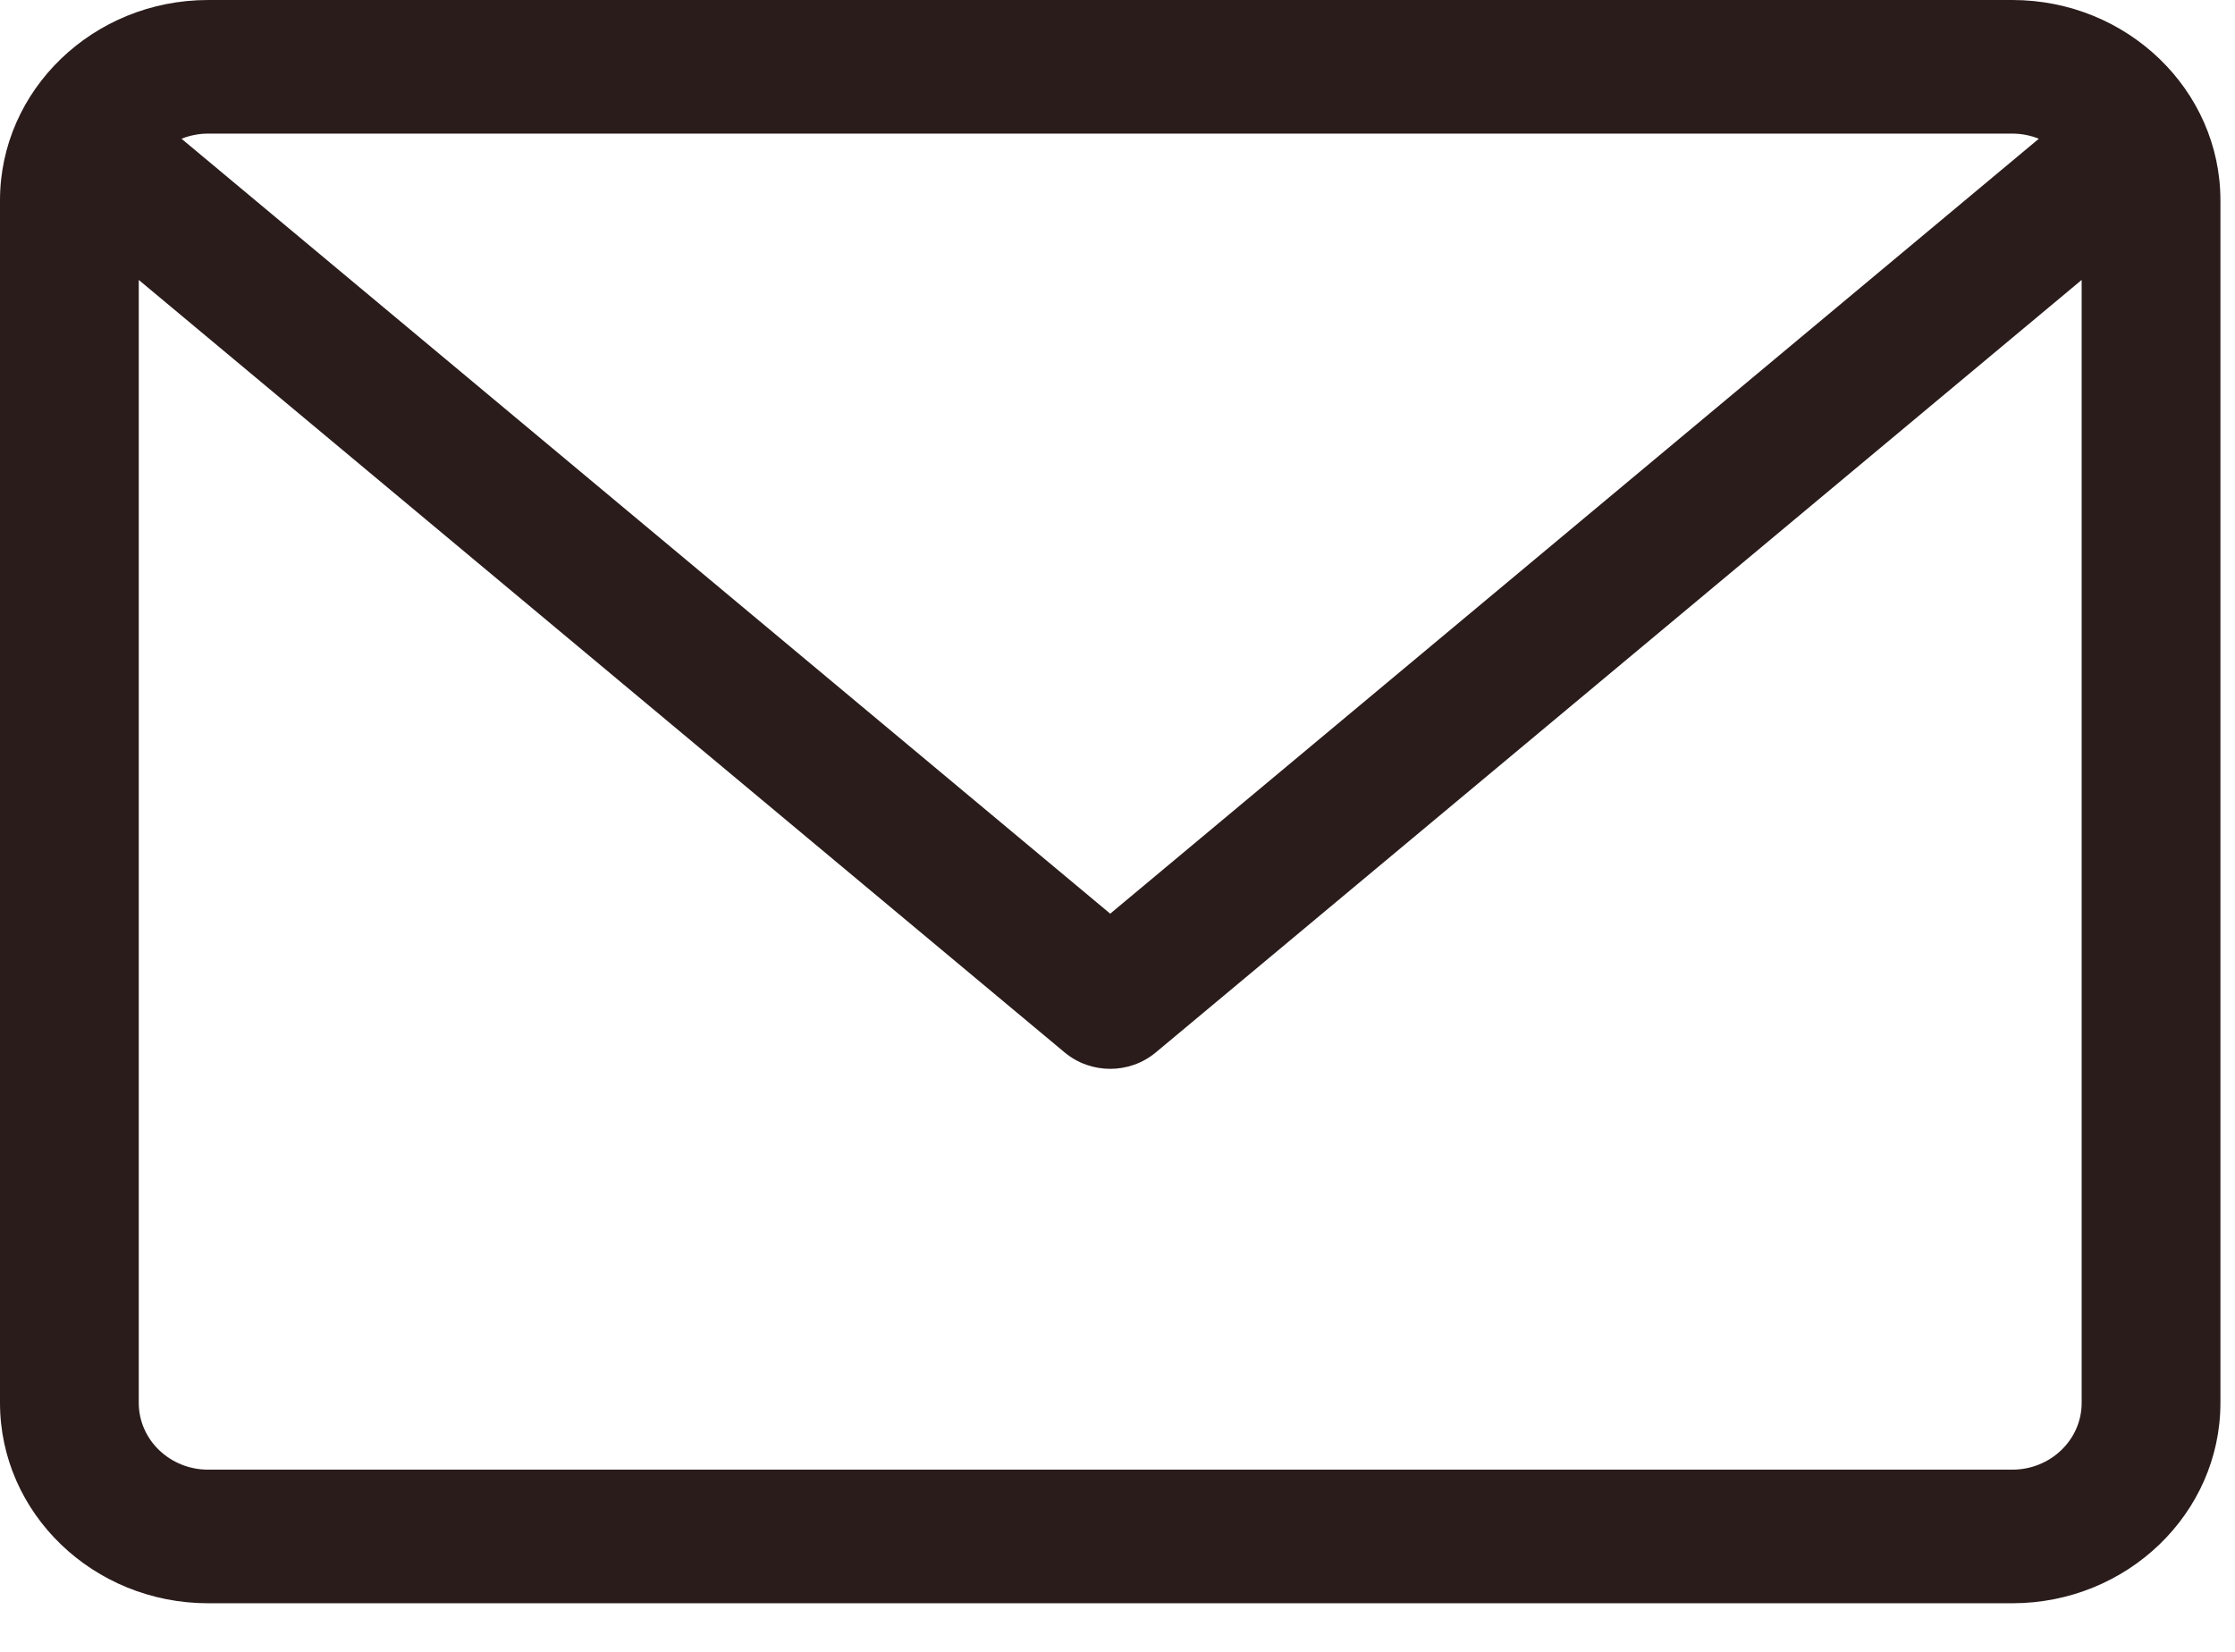
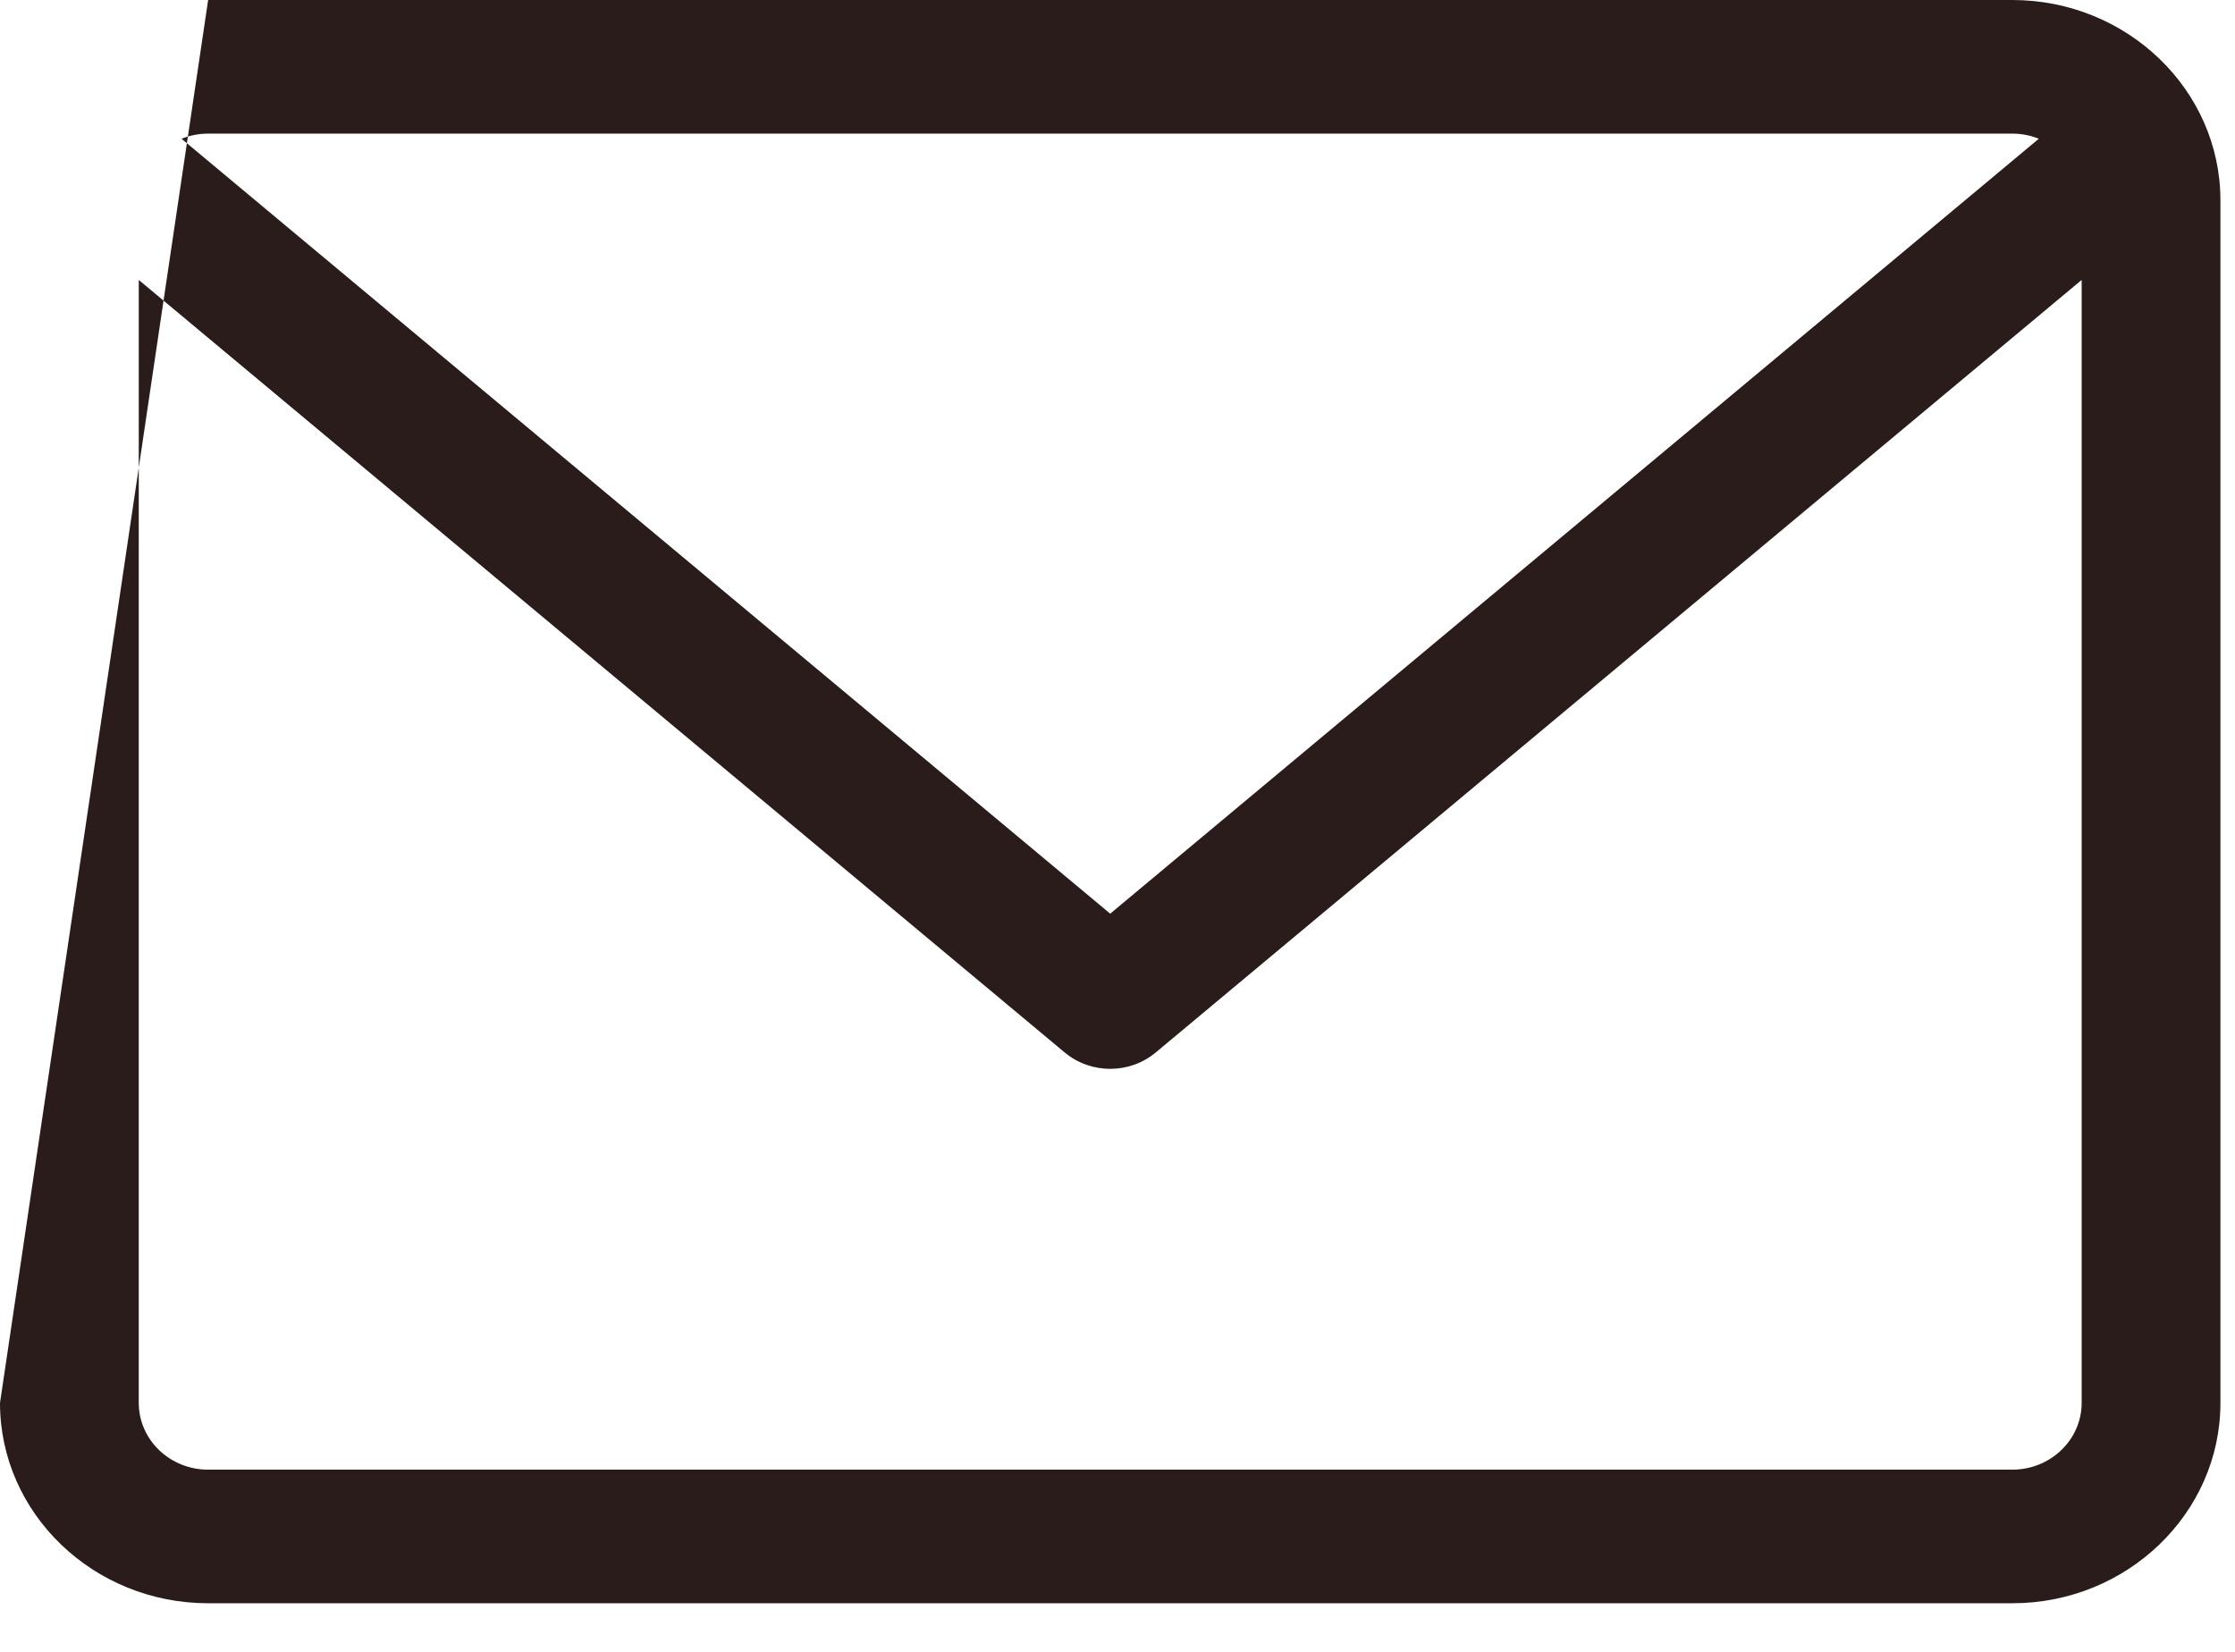
<svg xmlns="http://www.w3.org/2000/svg" width="23px" height="17px" viewBox="0 0 23 17">
  <title>Fill 1</title>
  <desc>Created with Sketch.</desc>
  <g id="home" stroke="none" stroke-width="1" fill="none" fill-rule="evenodd">
    <g id="001" transform="translate(-375, -9708)" fill="#2B1C1C">
      <g id="Group-37" transform="translate(307, 9556)">
        <g id="Group-39" transform="translate(68, 28)">
-           <path d="M20.708,124 L2.142,124 C0.961,124 -1.63424829e-13,124.925 -1.63424829e-13,126.062 L-1.63424829e-13,138.438 C-1.63424829e-13,139.575 0.961,140.5 2.142,140.5 L20.708,140.5 C21.889,140.5 22.85,139.575 22.85,138.438 L22.85,126.062 C22.85,124.925 21.889,124 20.708,124 Z M20.708,125.375 C20.805,125.375 20.897,125.394 20.981,125.428 L11.425,133.403 L1.868,125.428 C1.953,125.394 2.045,125.375 2.142,125.375 L20.708,125.375 Z M20.708,139.125 L2.142,139.125 C1.748,139.125 1.428,138.817 1.428,138.438 L1.428,126.881 L10.957,134.832 C11.092,134.944 11.258,135 11.425,135 C11.592,135 11.758,134.944 11.893,134.832 L21.422,126.881 L21.422,138.438 C21.422,138.817 21.102,139.125 20.708,139.125 Z" id="Fill-1" />
+           <path d="M20.708,124 L2.142,124 L-1.63424829e-13,138.438 C-1.63424829e-13,139.575 0.961,140.5 2.142,140.5 L20.708,140.5 C21.889,140.5 22.85,139.575 22.85,138.438 L22.85,126.062 C22.85,124.925 21.889,124 20.708,124 Z M20.708,125.375 C20.805,125.375 20.897,125.394 20.981,125.428 L11.425,133.403 L1.868,125.428 C1.953,125.394 2.045,125.375 2.142,125.375 L20.708,125.375 Z M20.708,139.125 L2.142,139.125 C1.748,139.125 1.428,138.817 1.428,138.438 L1.428,126.881 L10.957,134.832 C11.092,134.944 11.258,135 11.425,135 C11.592,135 11.758,134.944 11.893,134.832 L21.422,126.881 L21.422,138.438 C21.422,138.817 21.102,139.125 20.708,139.125 Z" id="Fill-1" />
        </g>
      </g>
    </g>
  </g>
</svg>